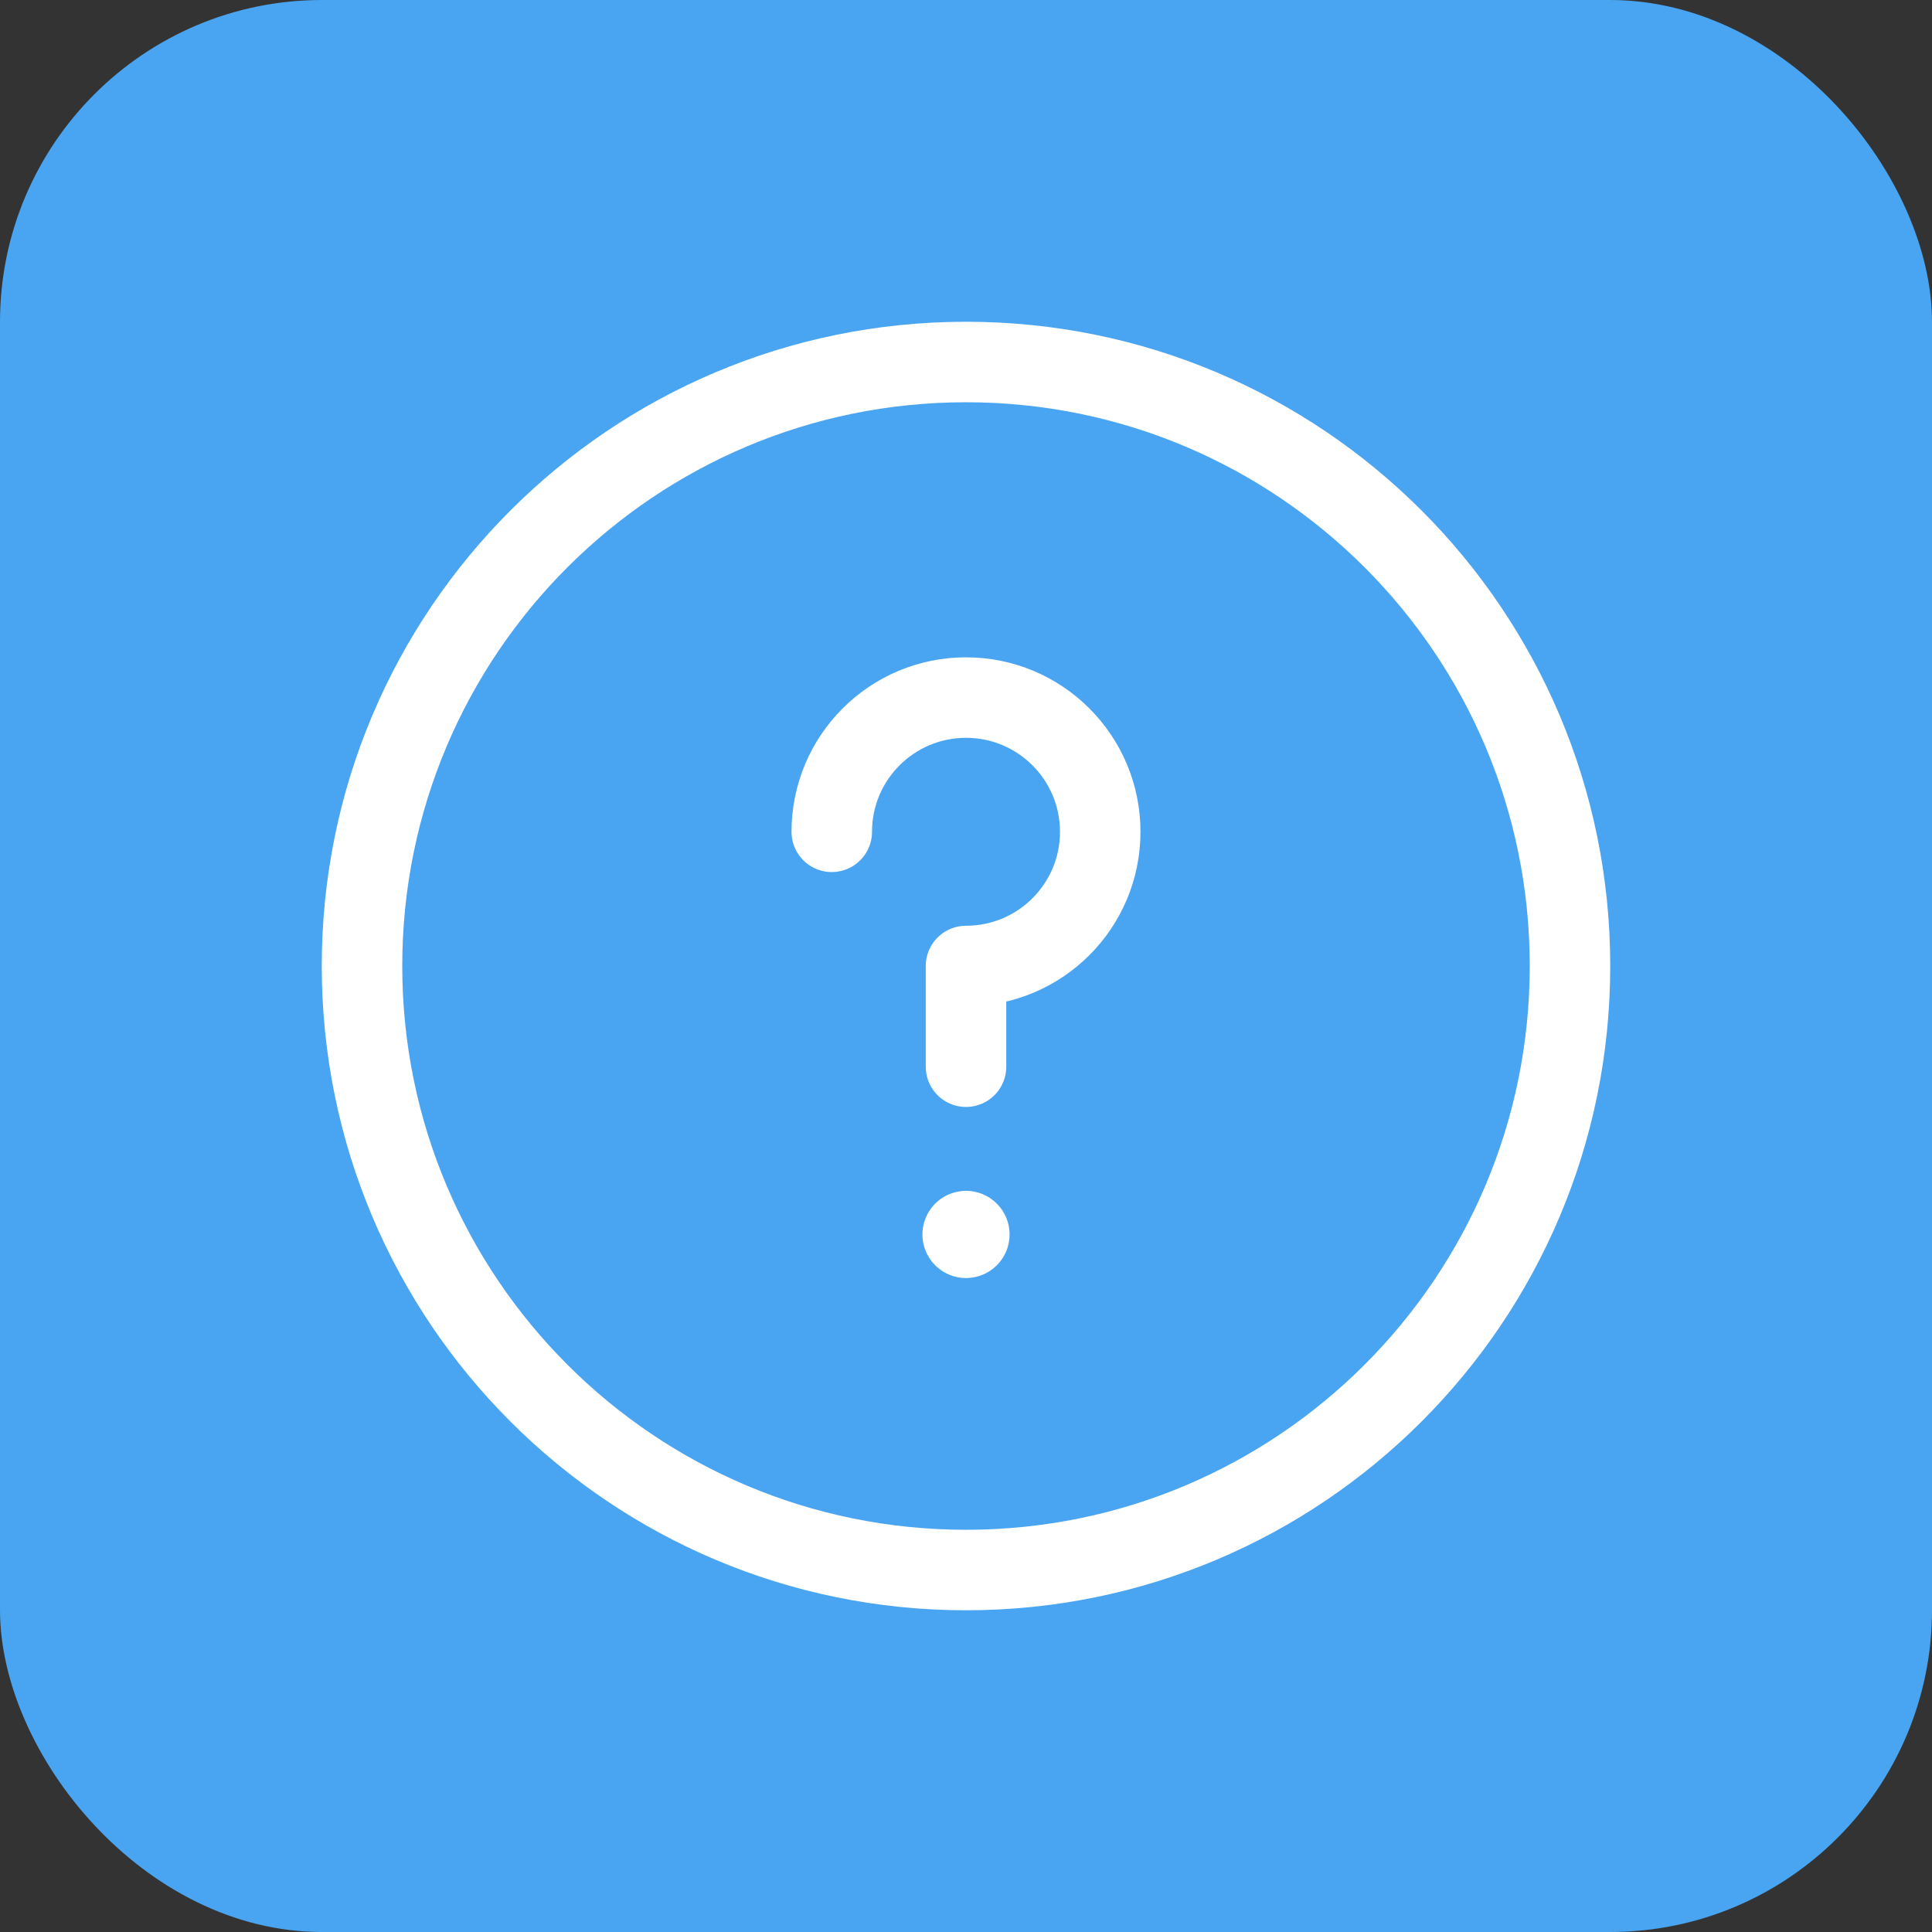
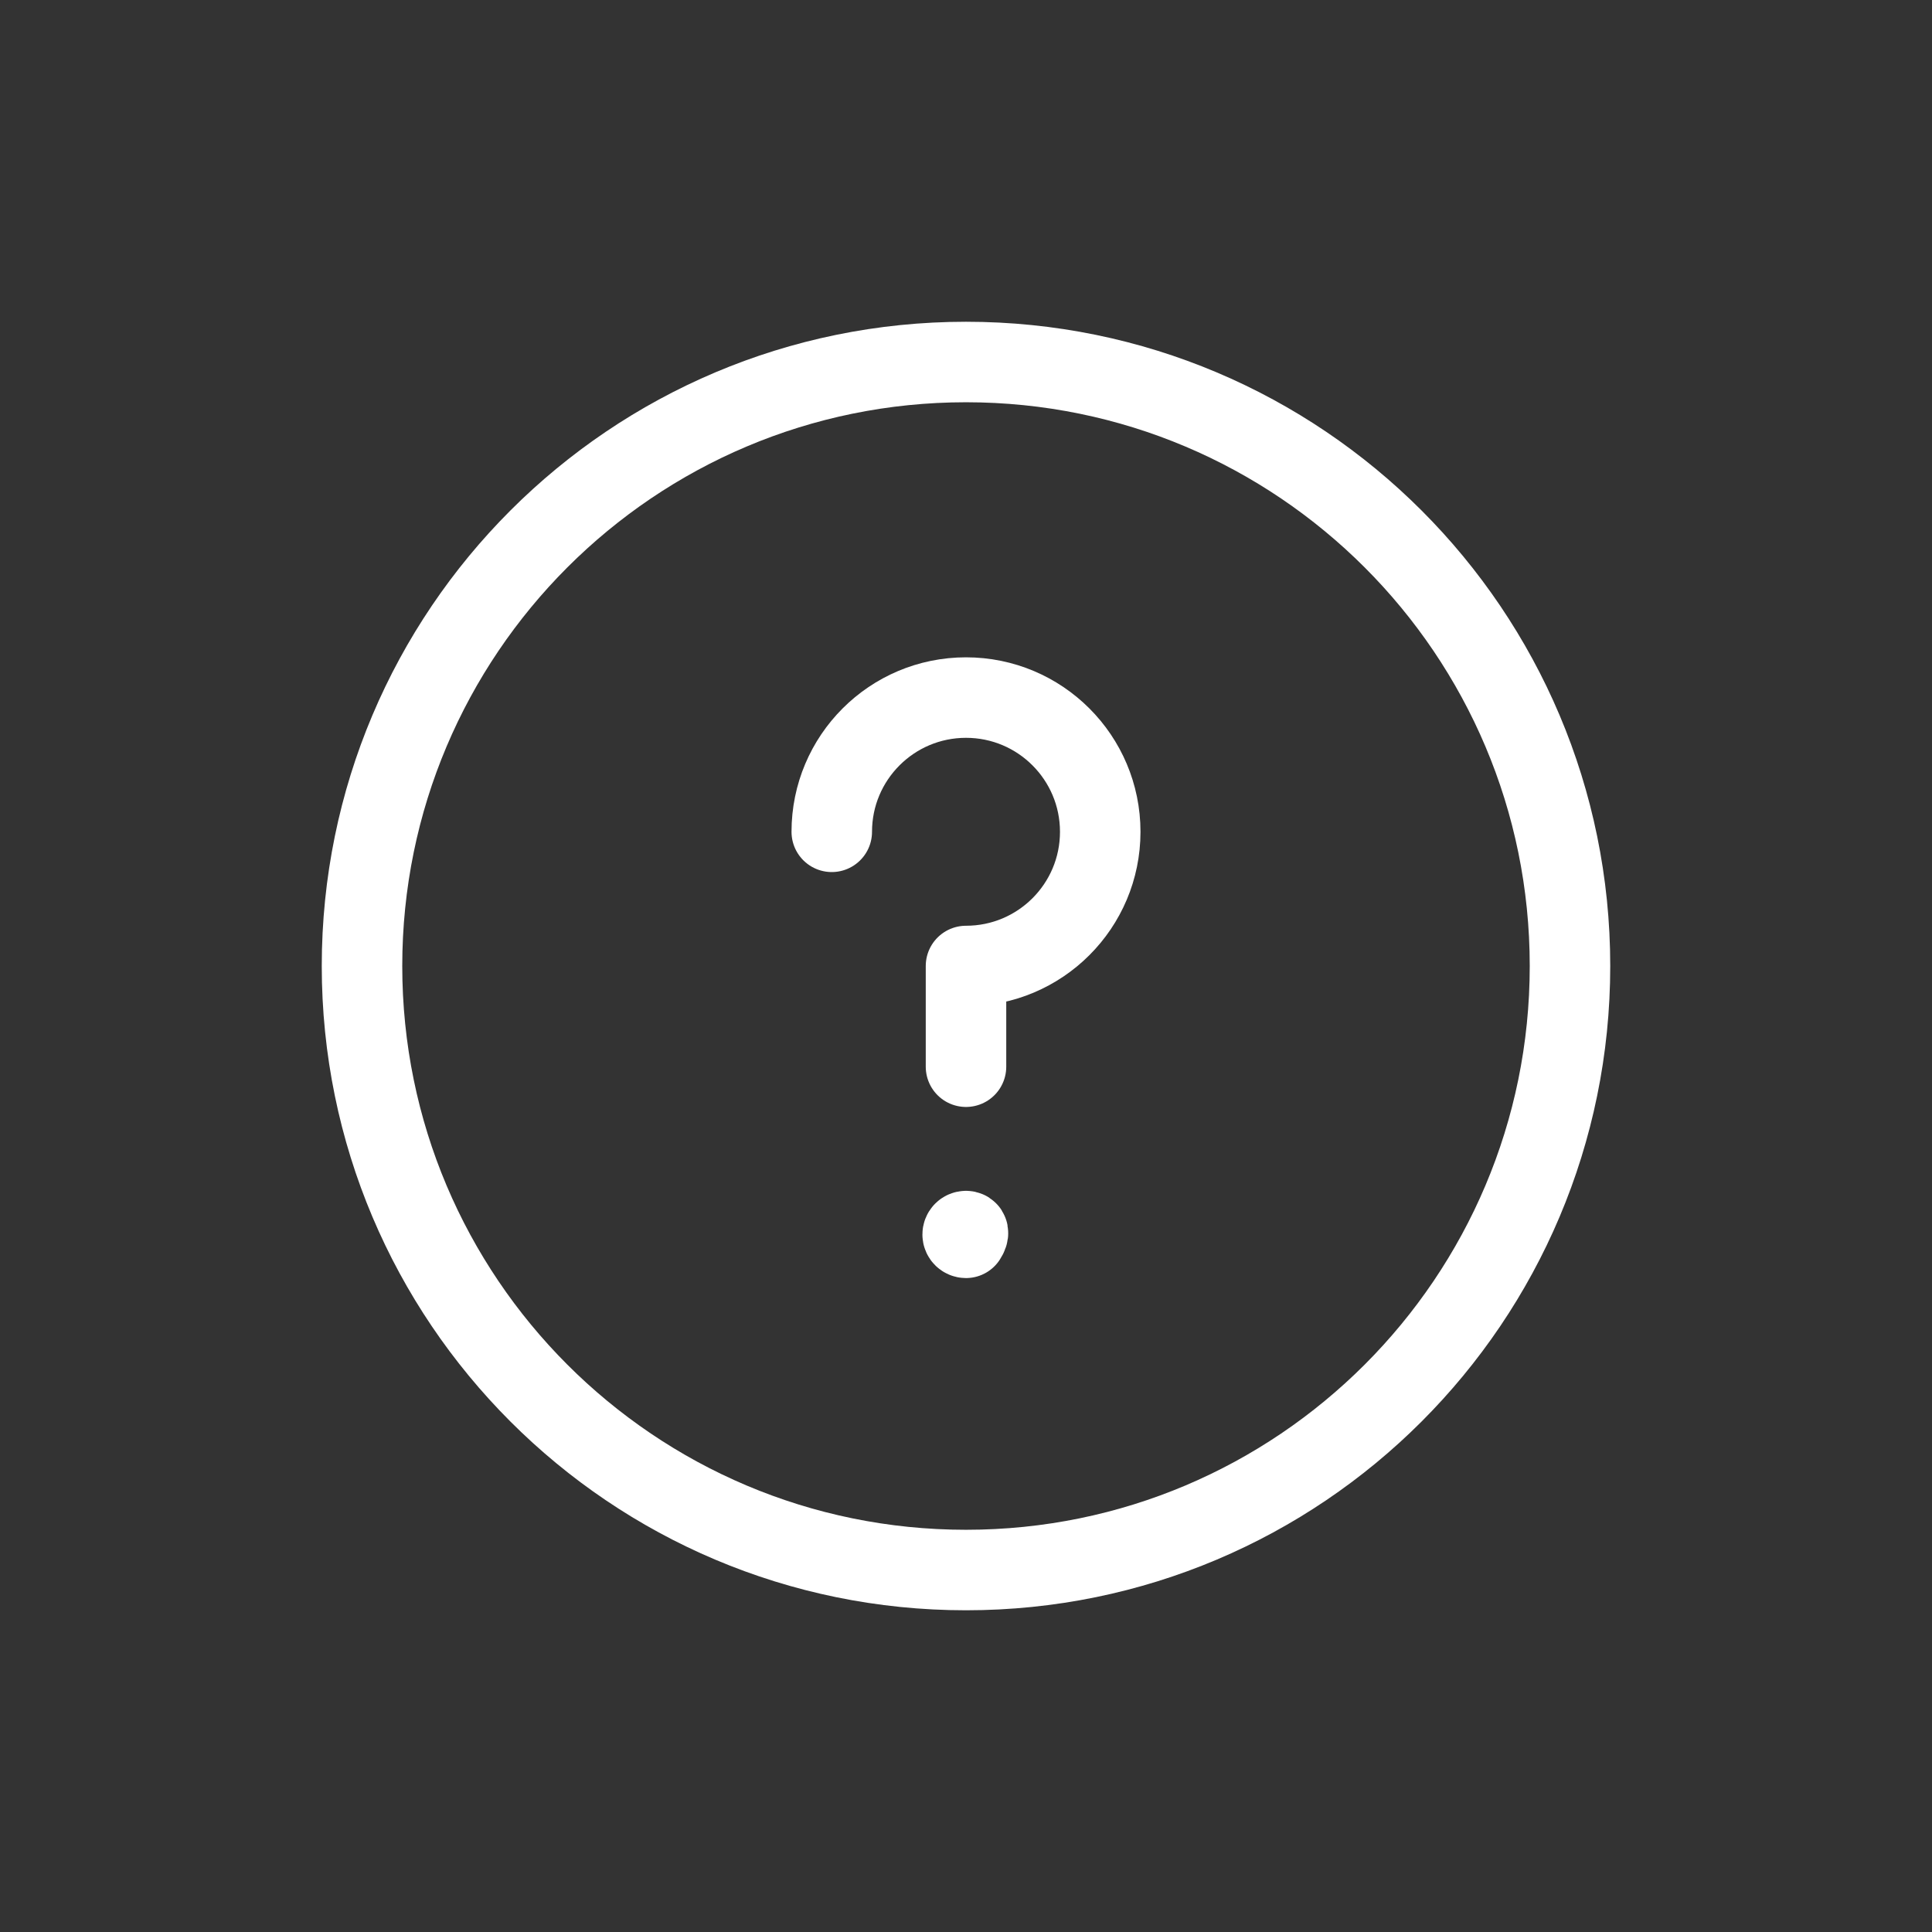
<svg xmlns="http://www.w3.org/2000/svg" width="48" height="48" viewBox="0 0 48 48" fill="none">
  <rect x="0" y="0" width="48" height="48" fill="#333333" stroke="none" />
-   <rect width="48" height="48" rx="8" fill="#49A5F1" />
  <path d="M24 26.502V24C25.842 24 27.335 22.508 27.335 20.666C27.335 18.824 25.842 17.331 24 17.331C22.158 17.331 20.665 18.824 20.665 20.666" stroke="white" stroke-width="2" stroke-linecap="round" stroke-linejoin="round" />
  <path fill-rule="evenodd" clip-rule="evenodd" d="M24 39.007C32.288 39.007 39.006 32.288 39.006 24C39.006 15.713 32.288 8.994 24 8.994C15.712 8.994 8.994 15.713 8.994 24C8.994 32.288 15.712 39.007 24 39.007Z" stroke="white" stroke-width="2" stroke-linecap="round" stroke-linejoin="round" />
-   <path d="M24 30.586C23.954 30.586 23.917 30.624 23.917 30.67C23.917 30.716 23.954 30.753 24 30.753C24.046 30.753 24.083 30.716 24.083 30.67C24.083 30.624 24.046 30.586 24 30.586" stroke="white" stroke-width="2" stroke-linecap="round" stroke-linejoin="round" />
+   <path d="M24 30.586C23.954 30.586 23.917 30.624 23.917 30.67C23.917 30.716 23.954 30.753 24 30.753C24.083 30.624 24.046 30.586 24 30.586" stroke="white" stroke-width="2" stroke-linecap="round" stroke-linejoin="round" />
</svg>